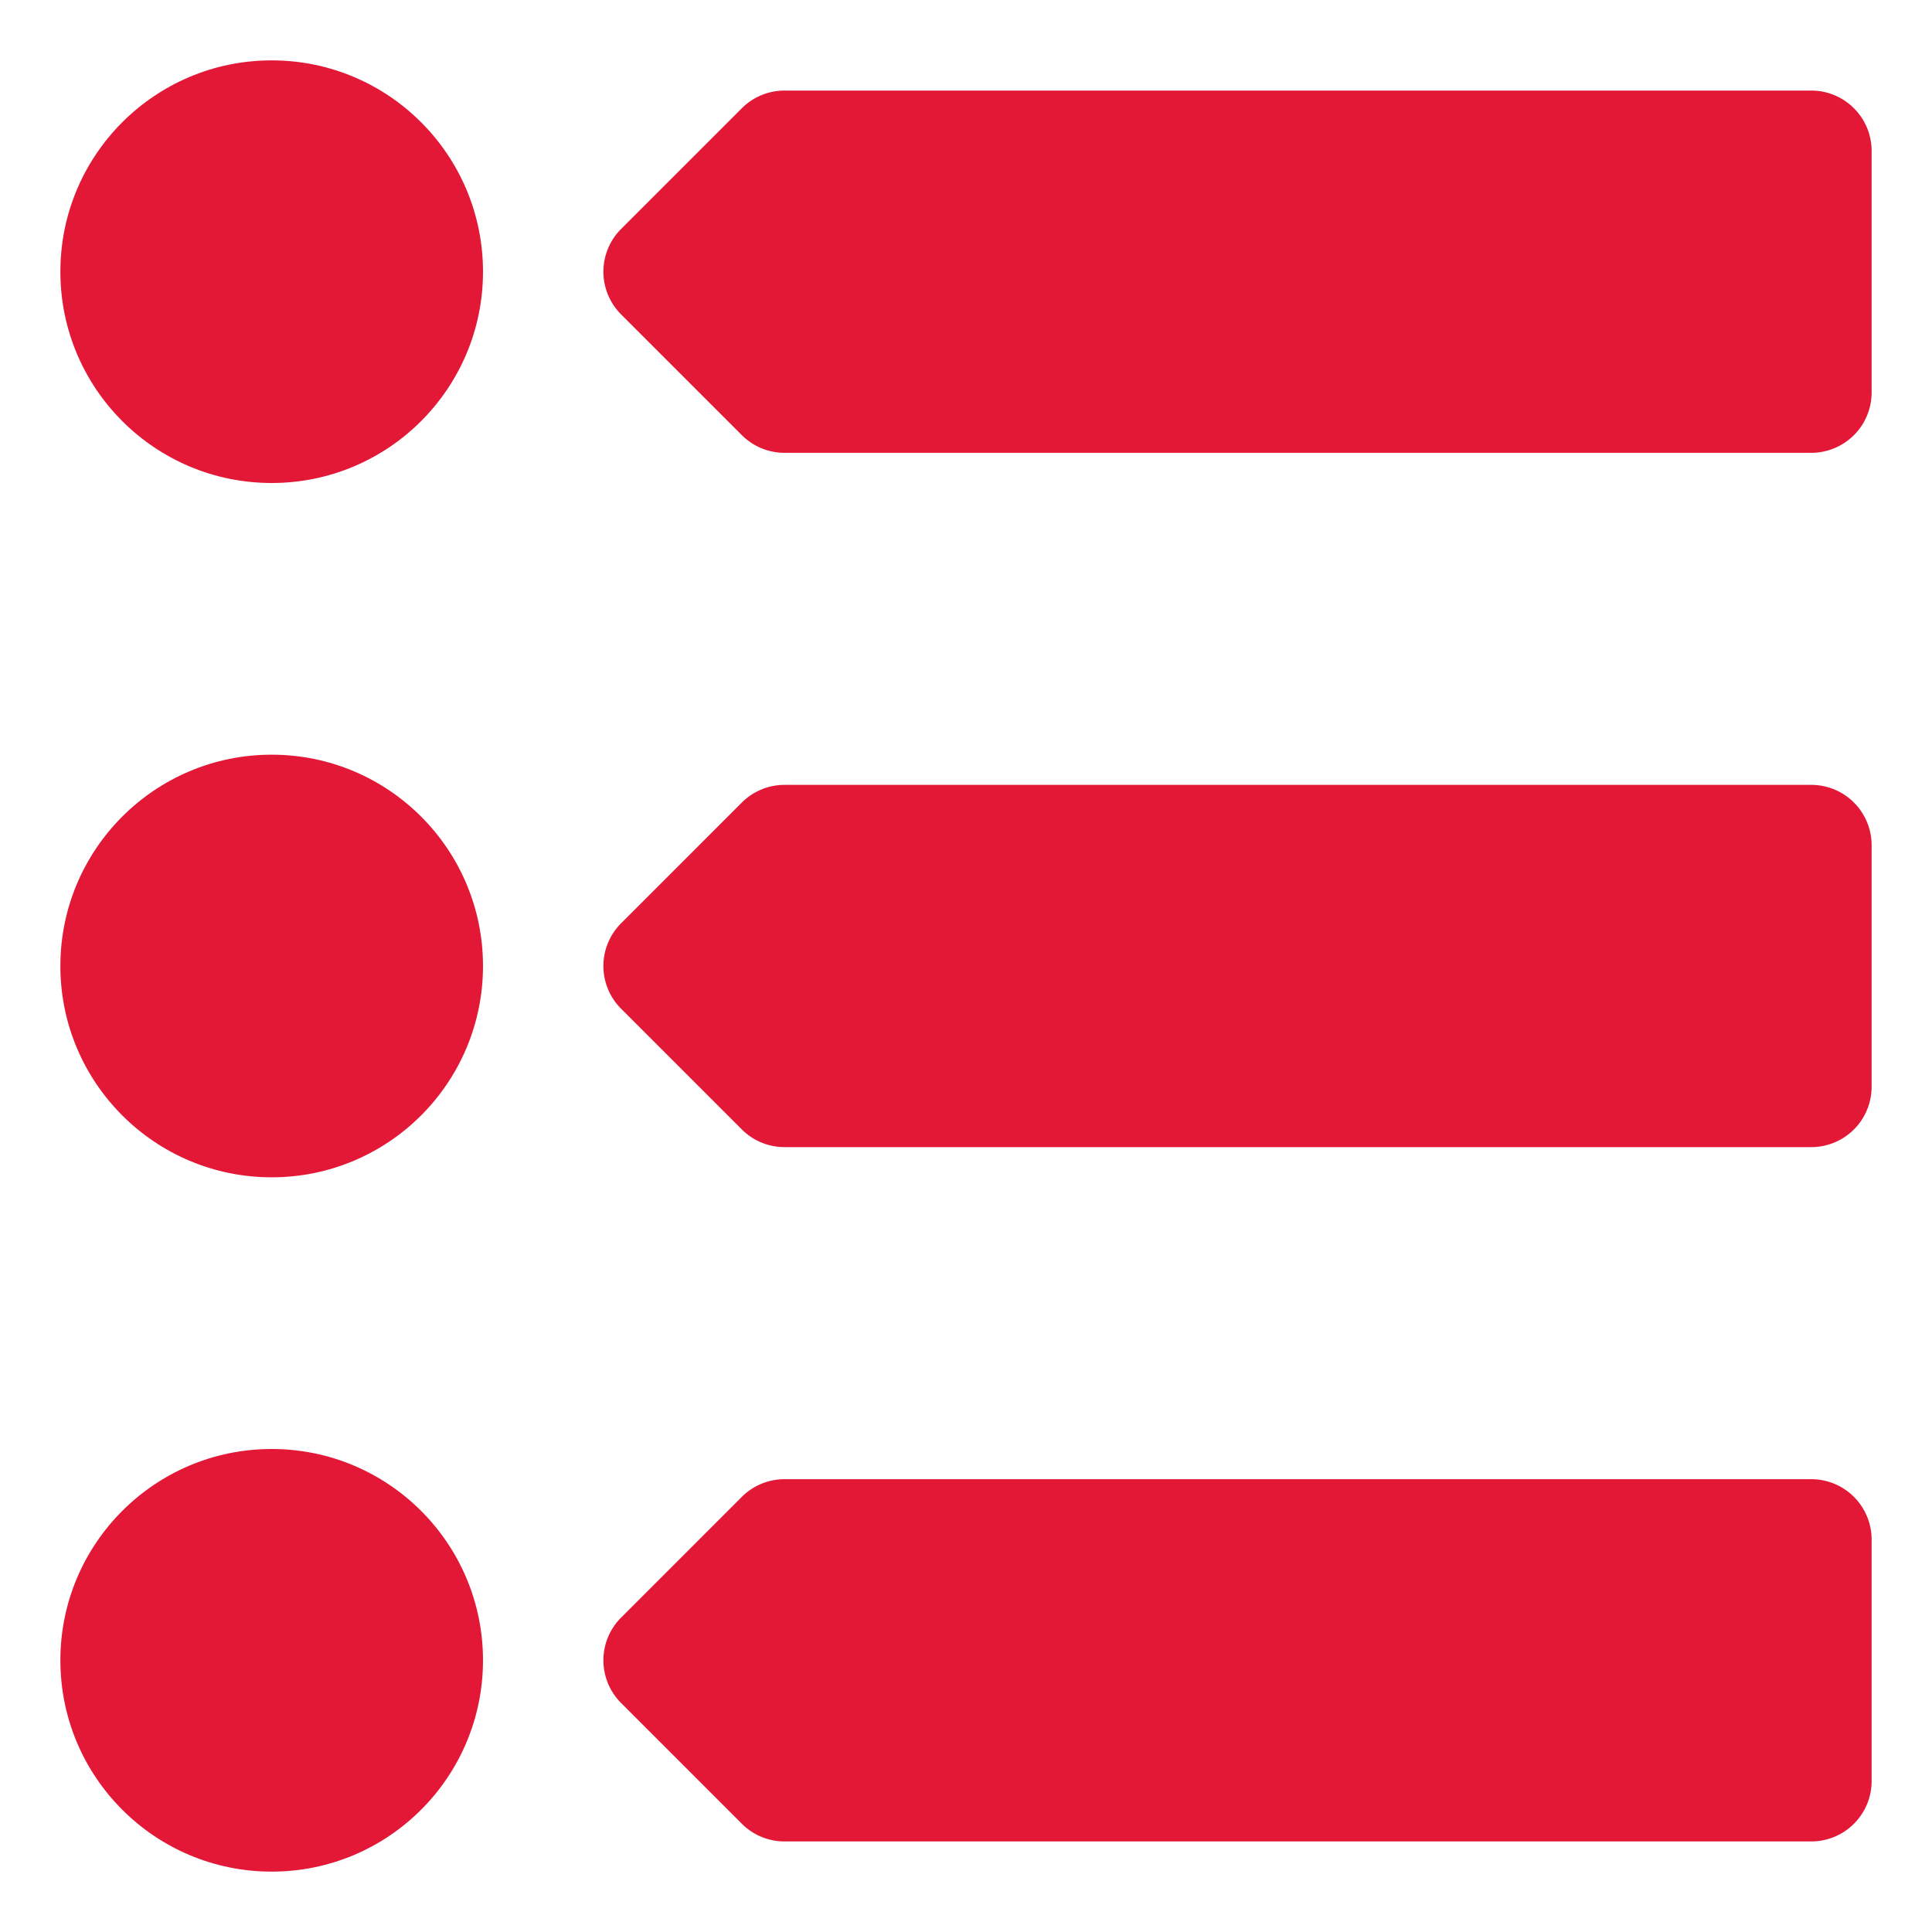
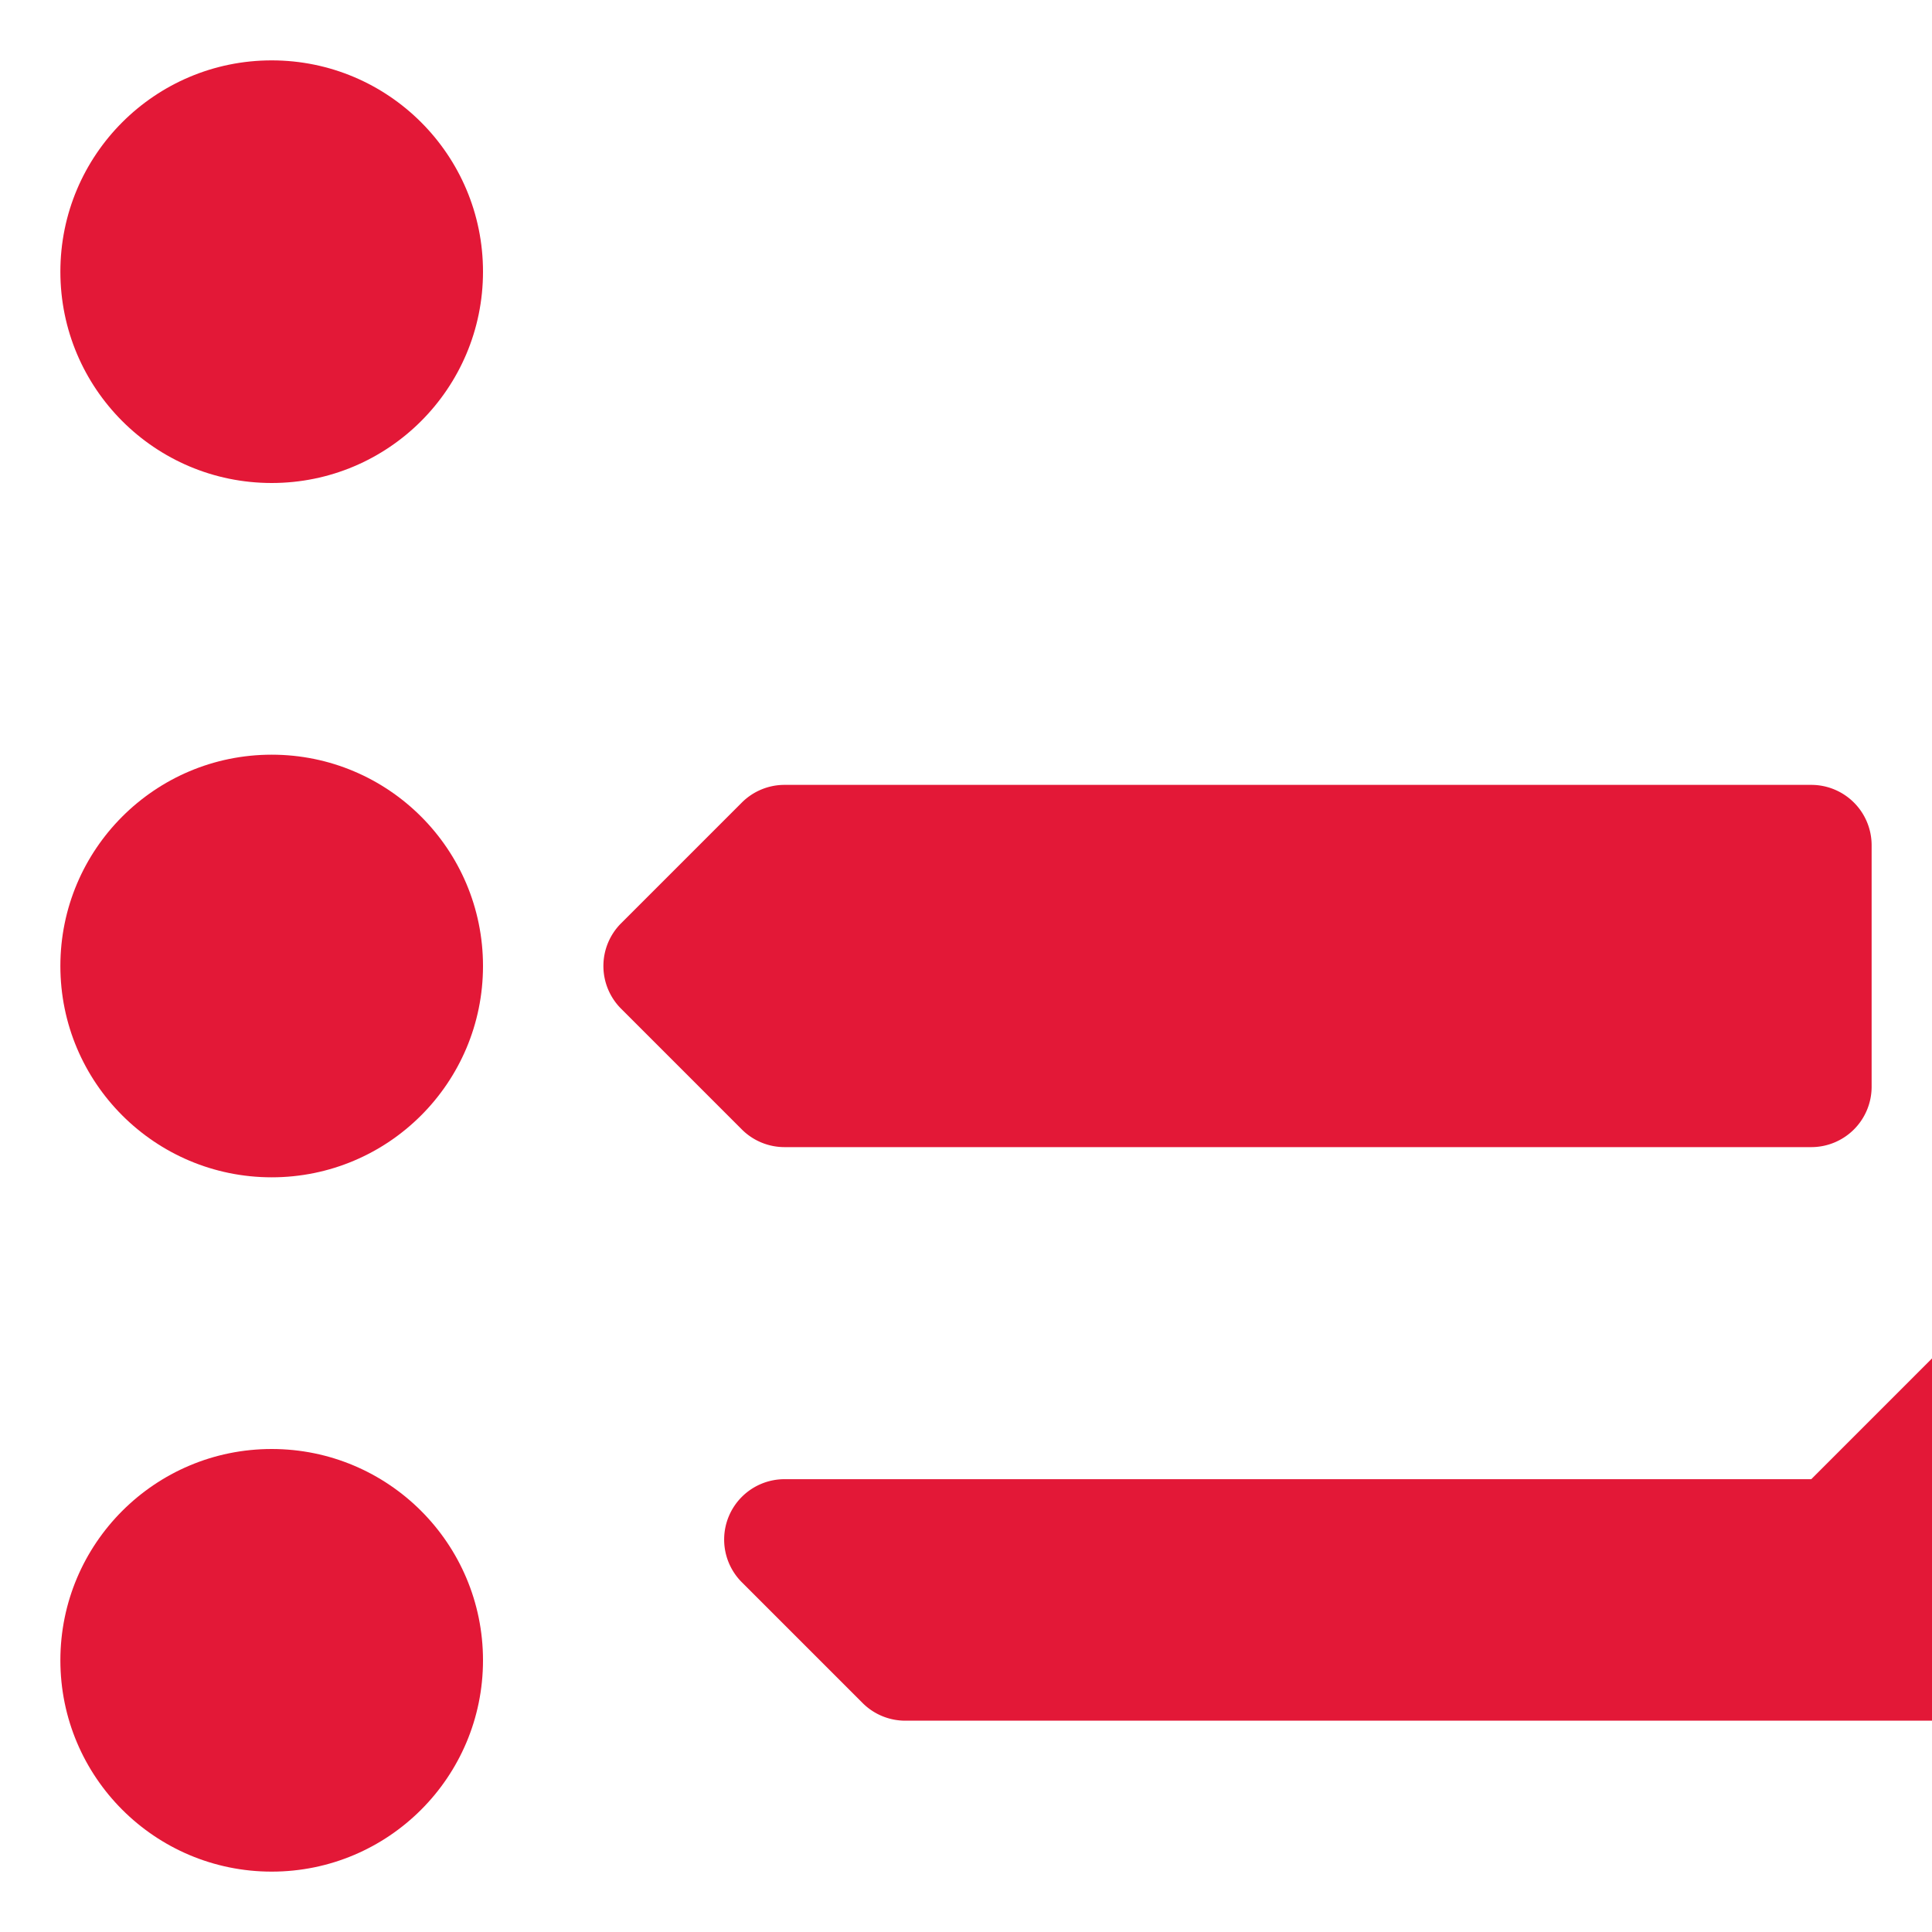
<svg xmlns="http://www.w3.org/2000/svg" version="1.1" width="512" height="512" x="0" y="0" viewBox="0 0 32 32" style="enable-background:new 0 0 512 512" xml:space="preserve">
  <g>
    <path d="m30 13h-17a1 1 0 0 0 -.71.29l-2 2a1 1 0 0 0 0 1.42l2 2a1 1 0 0 0 .71.29h17a1 1 0 0 0 1-1v-4a1 1 0 0 0 -1-1z" fill="#e31837" data-original="#000000" />
    <circle cx="4.5" cy="16" r="3.5" fill="#e31837" data-original="#000000" />
-     <path d="m30 1.5h-17a1 1 0 0 0 -.71.29l-2 2a1 1 0 0 0 0 1.42l2 2a1 1 0 0 0 .71.29h17a1 1 0 0 0 1-1v-4a1 1 0 0 0 -1-1z" fill="#e31837" data-original="#000000" />
    <circle cx="4.5" cy="4.5" r="3.5" fill="#e31837" data-original="#000000" />
-     <path d="m30 24.5h-17a1 1 0 0 0 -.71.29l-2 2a1 1 0 0 0 0 1.42l2 2a1 1 0 0 0 .71.29h17a1 1 0 0 0 1-1v-4a1 1 0 0 0 -1-1z" fill="#e31837" data-original="#000000" />
+     <path d="m30 24.5h-17a1 1 0 0 0 -.71.29a1 1 0 0 0 0 1.42l2 2a1 1 0 0 0 .71.29h17a1 1 0 0 0 1-1v-4a1 1 0 0 0 -1-1z" fill="#e31837" data-original="#000000" />
    <circle cx="4.5" cy="27.5" r="3.5" fill="#e31837" data-original="#000000" />
  </g>
</svg>